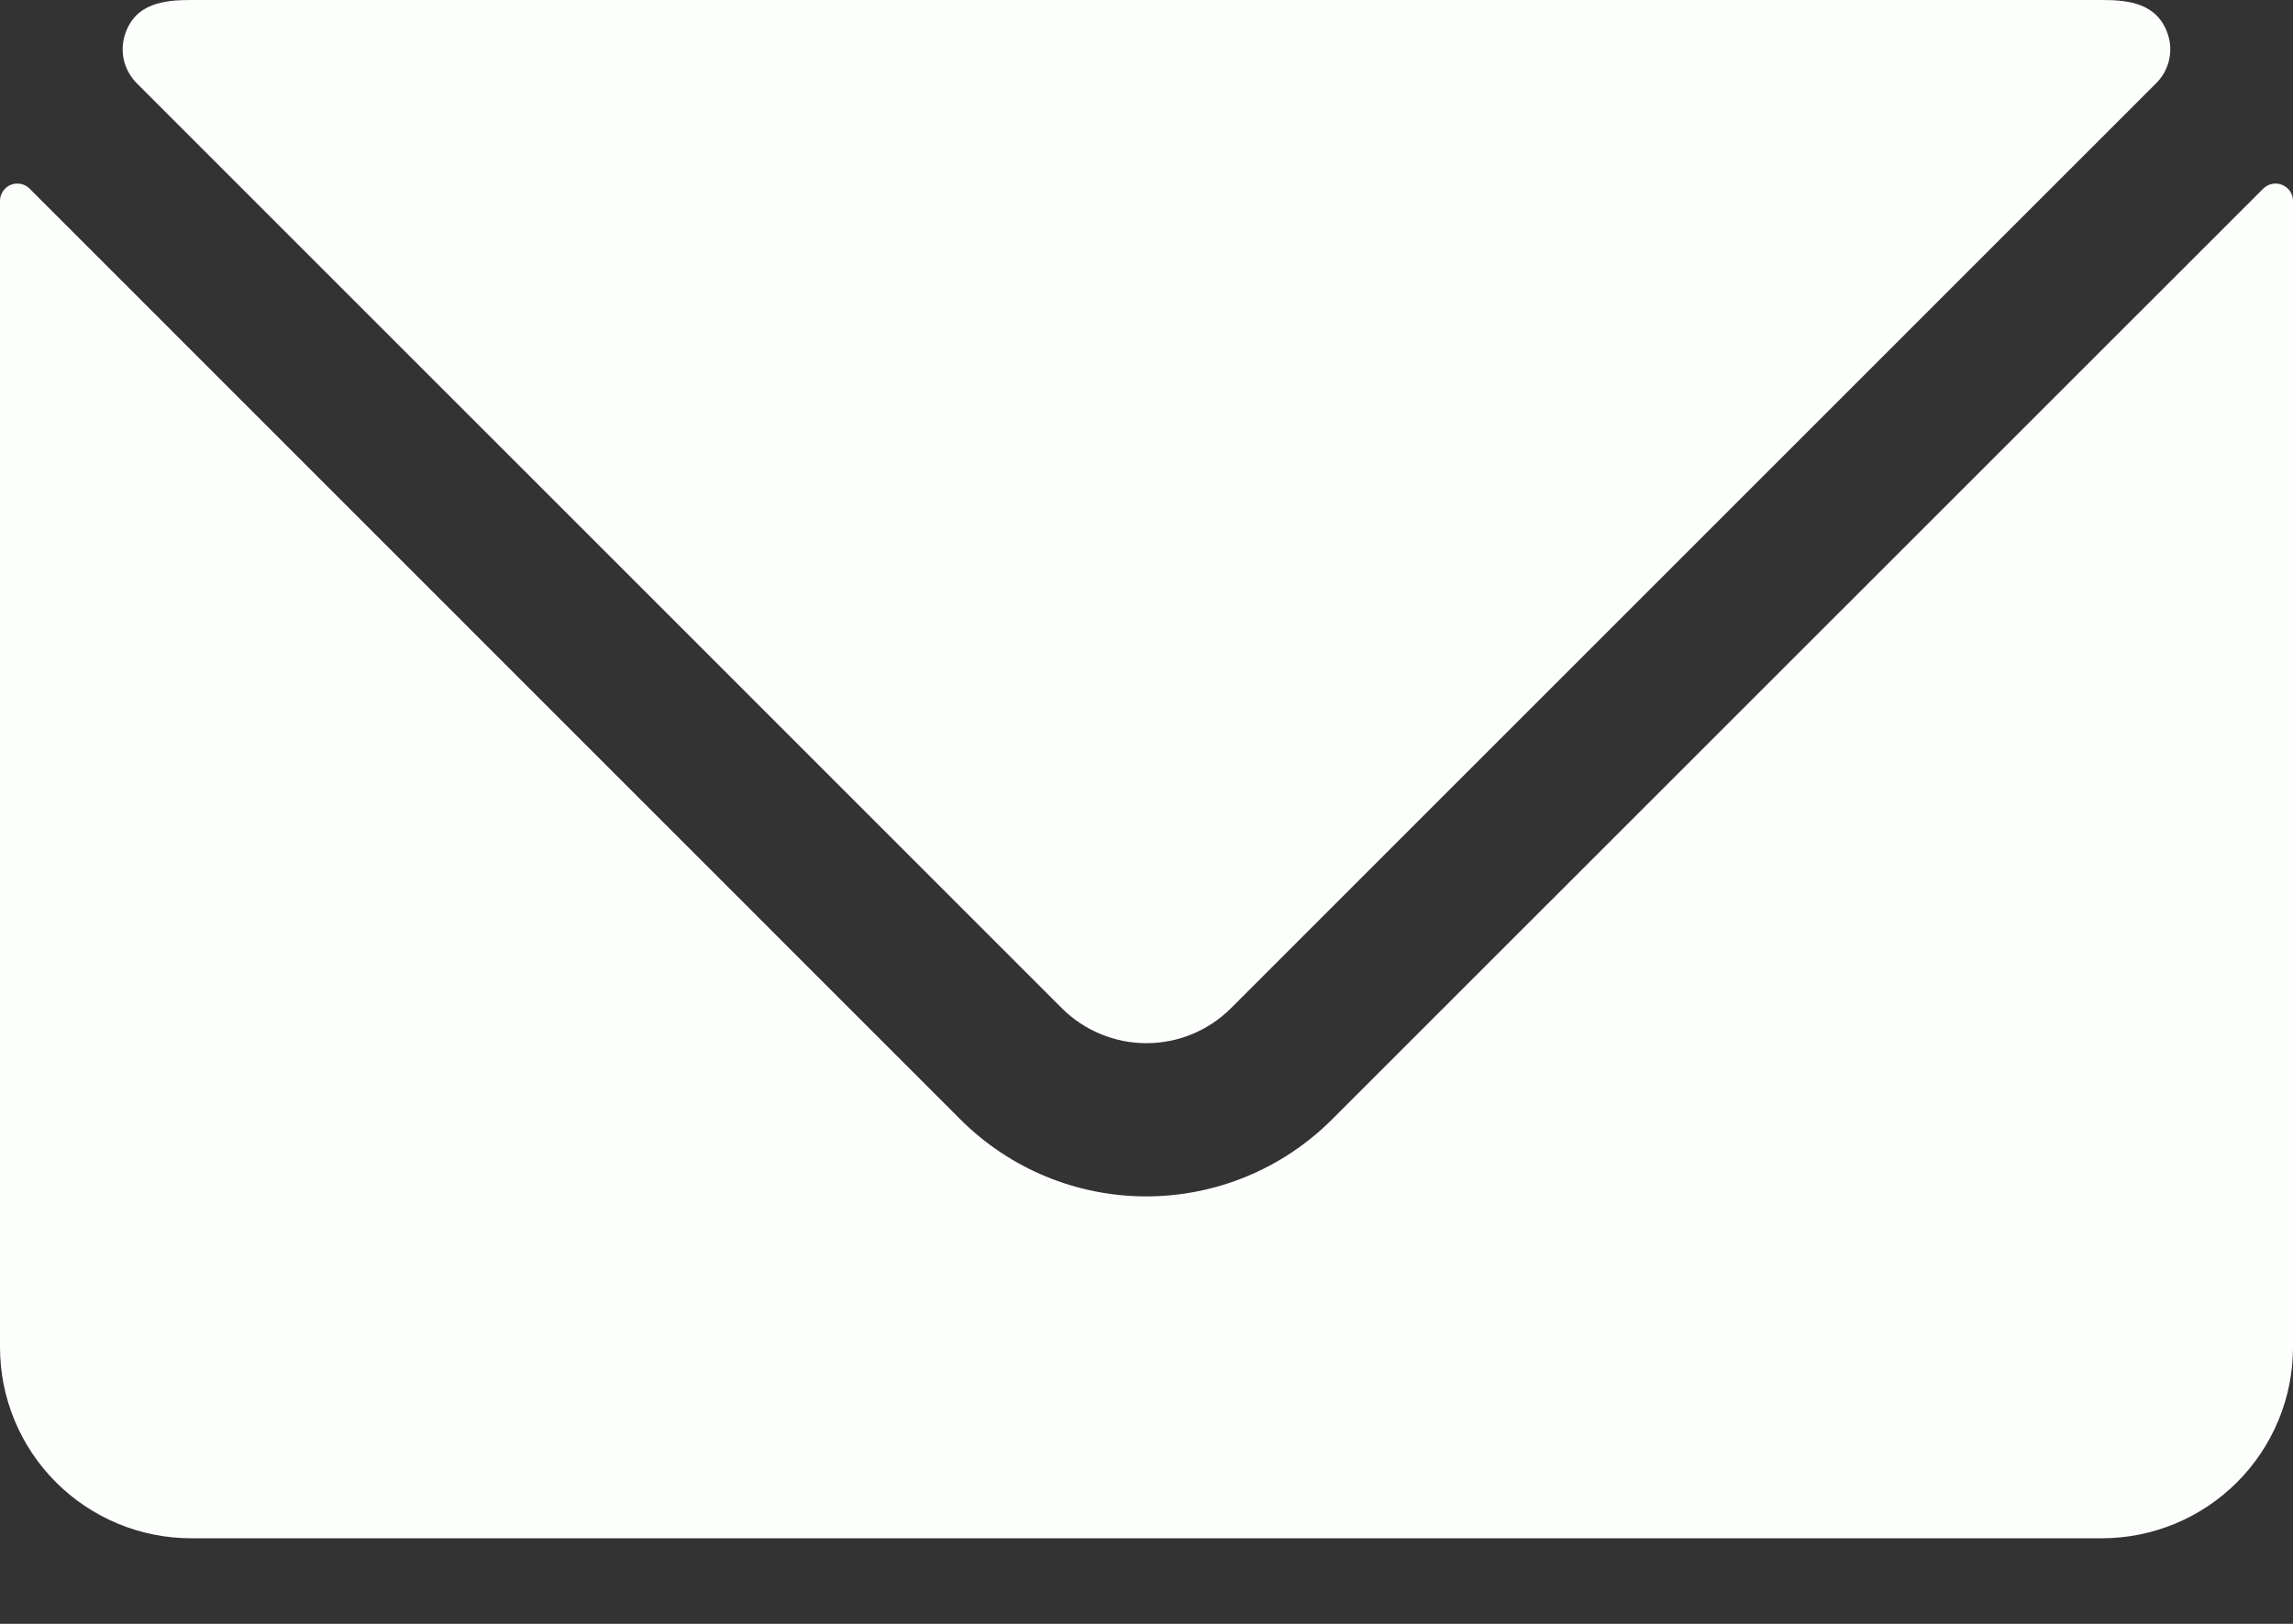
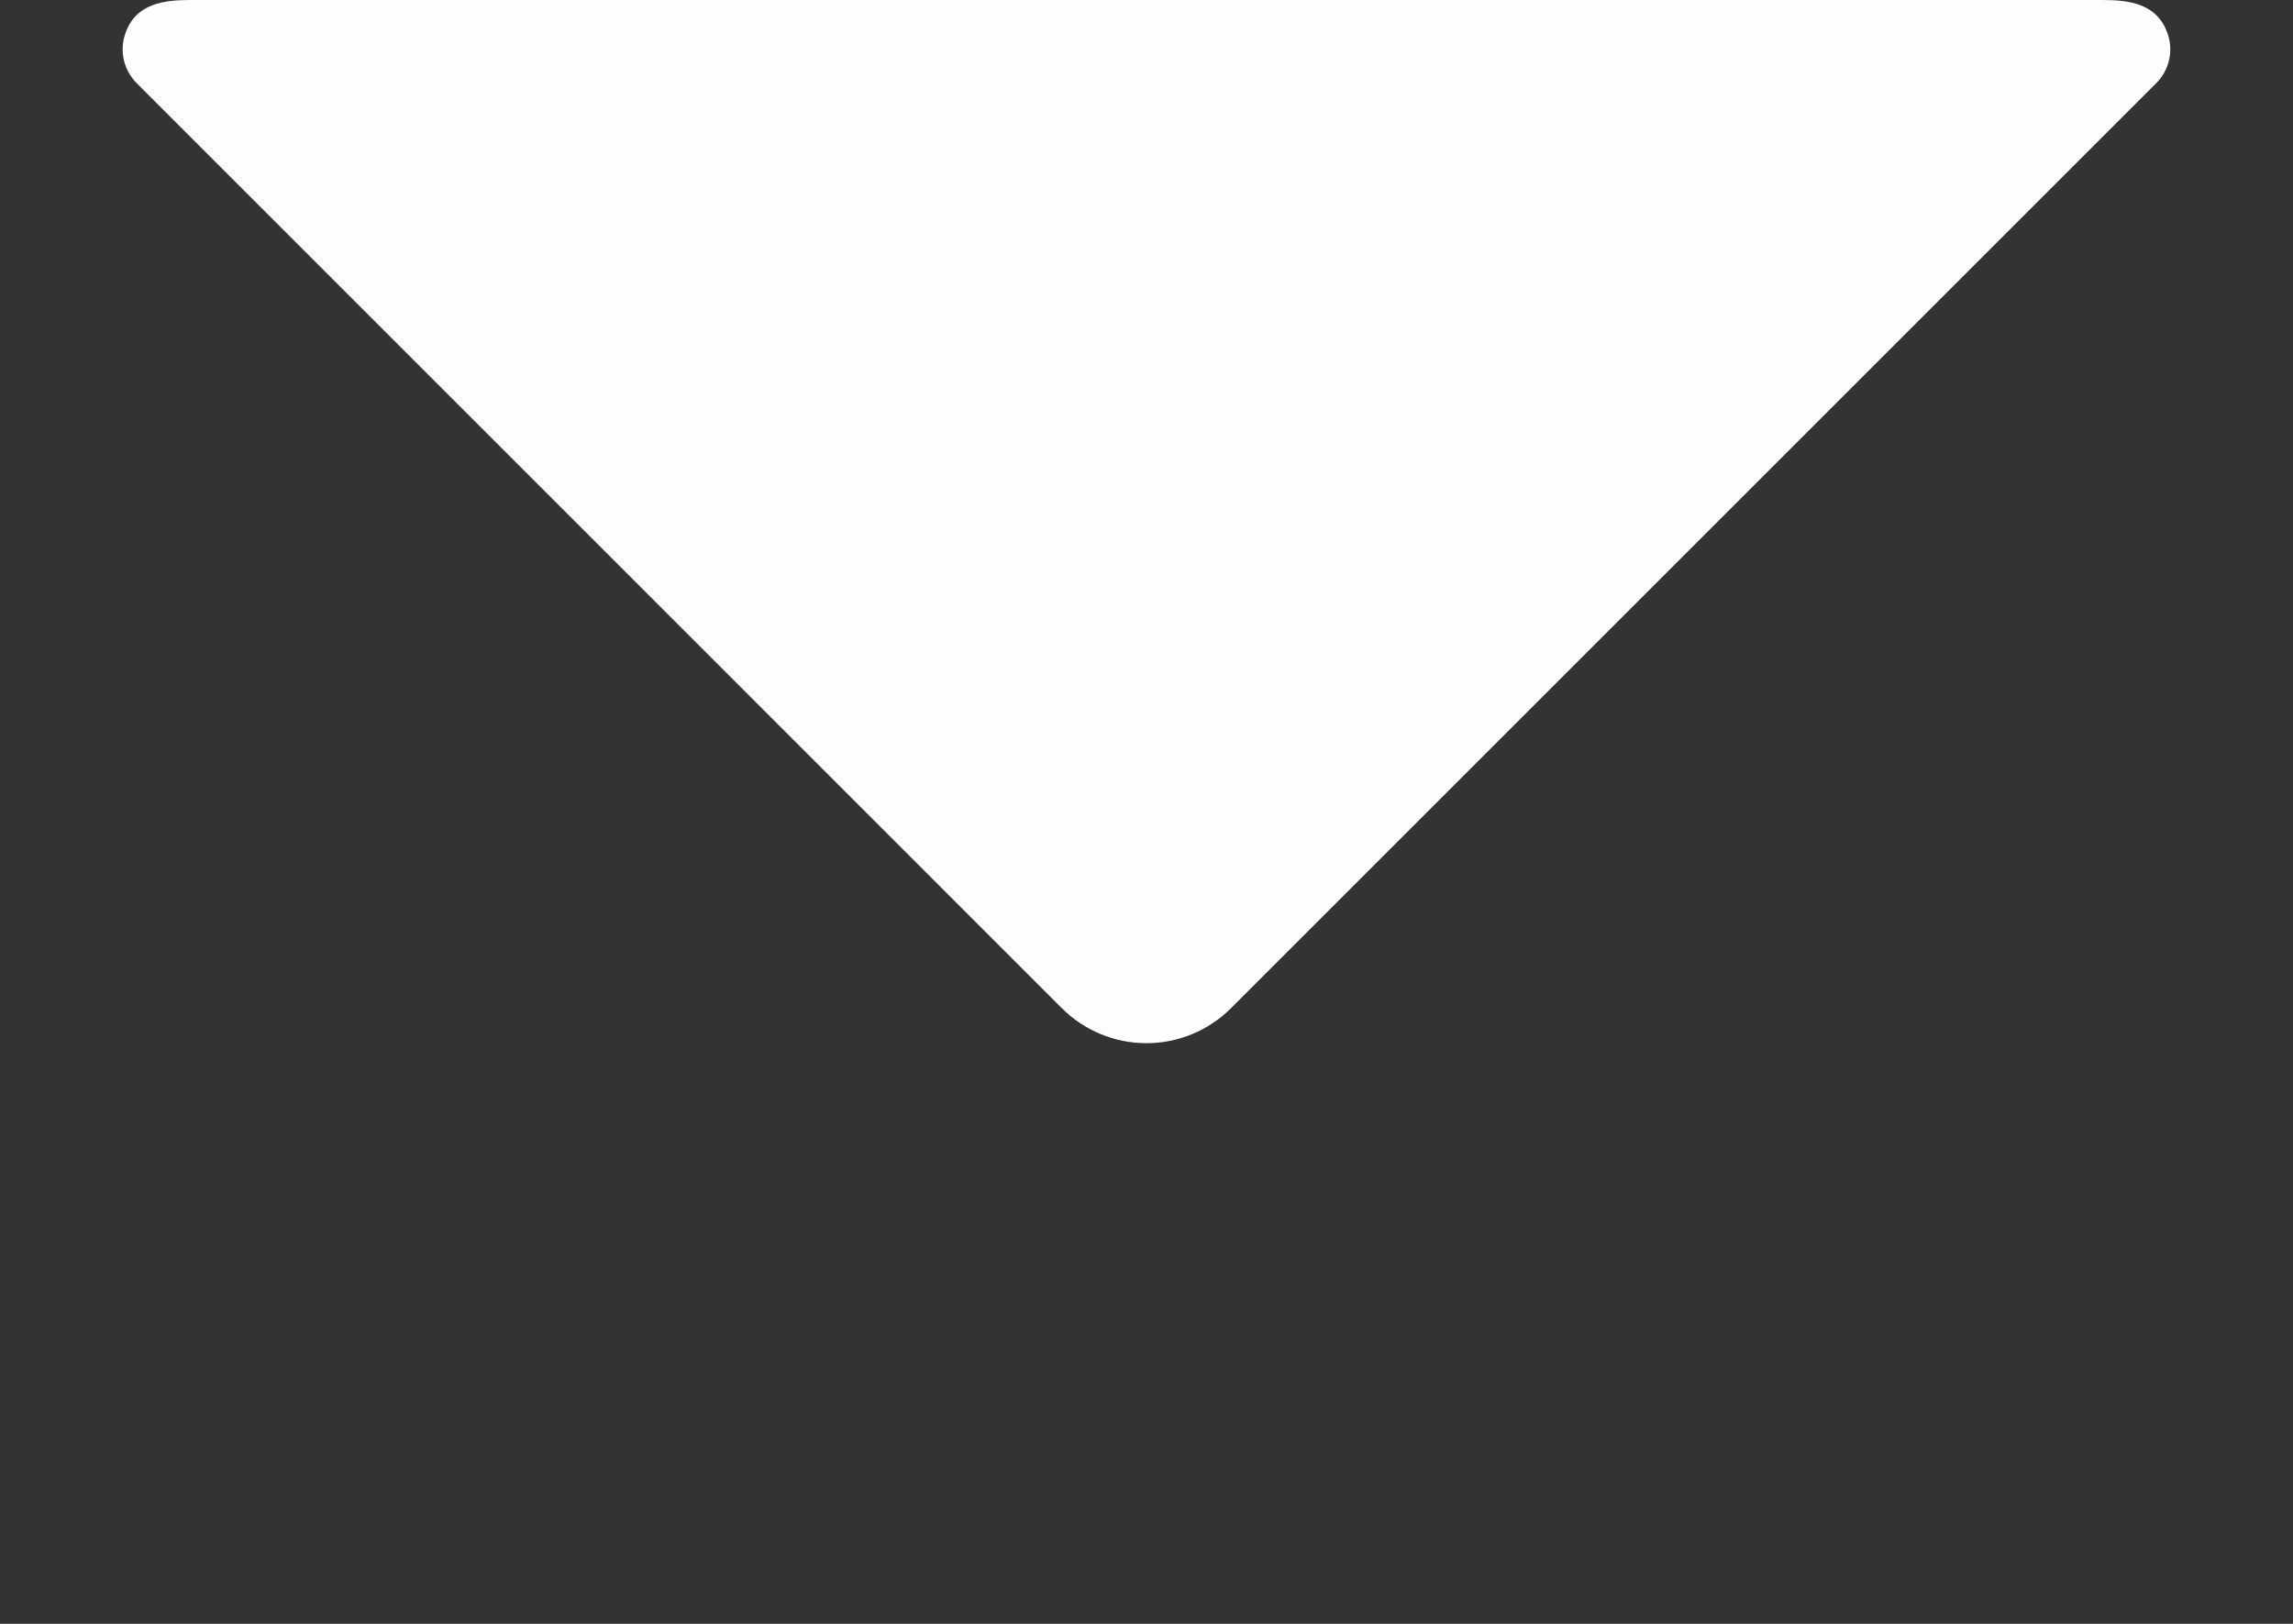
<svg xmlns="http://www.w3.org/2000/svg" width="24" height="17" viewBox="0 0 24 17" fill="none">
  <rect x="0" y="0" width="24" height="17" fill="#333333" stroke="none" />
-   <path d="M23.888 1.936C23.855 1.922 23.818 1.918 23.782 1.925C23.746 1.932 23.714 1.95 23.688 1.975L13.941 11.72C13.425 12.236 12.726 12.525 11.997 12.525C11.268 12.525 10.569 12.236 10.053 11.72L0.31 1.975C0.285 1.949 0.252 1.932 0.216 1.925C0.18 1.918 0.143 1.922 0.11 1.936C0.077 1.95 0.049 1.974 0.03 2.004C0.01 2.034 -0 2.069 1.96956e-06 2.104V14.104C1.96956e-06 14.635 0.211 15.143 0.586 15.518C0.961 15.893 1.47 16.104 2 16.104H22C22.53 16.104 23.039 15.893 23.414 15.518C23.789 15.143 24 14.635 24 14.104V2.104C24 2.068 23.99 2.033 23.97 2.003C23.95 1.973 23.921 1.95 23.888 1.936Z" fill="#FCFFFC" />
  <path d="M11.115 10.556C11.35 10.79 11.668 10.921 11.999 10.921C12.331 10.921 12.648 10.79 12.883 10.556L22.569 0.87C22.635 0.804 22.681 0.722 22.702 0.632C22.724 0.541 22.719 0.447 22.69 0.359C22.58 0.03 22.274 0 22 0H2C1.725 0 1.417 0.03 1.309 0.359C1.28 0.447 1.276 0.541 1.297 0.632C1.319 0.722 1.365 0.804 1.43 0.87L11.115 10.556Z" fill="#FCFFFC" />
</svg>